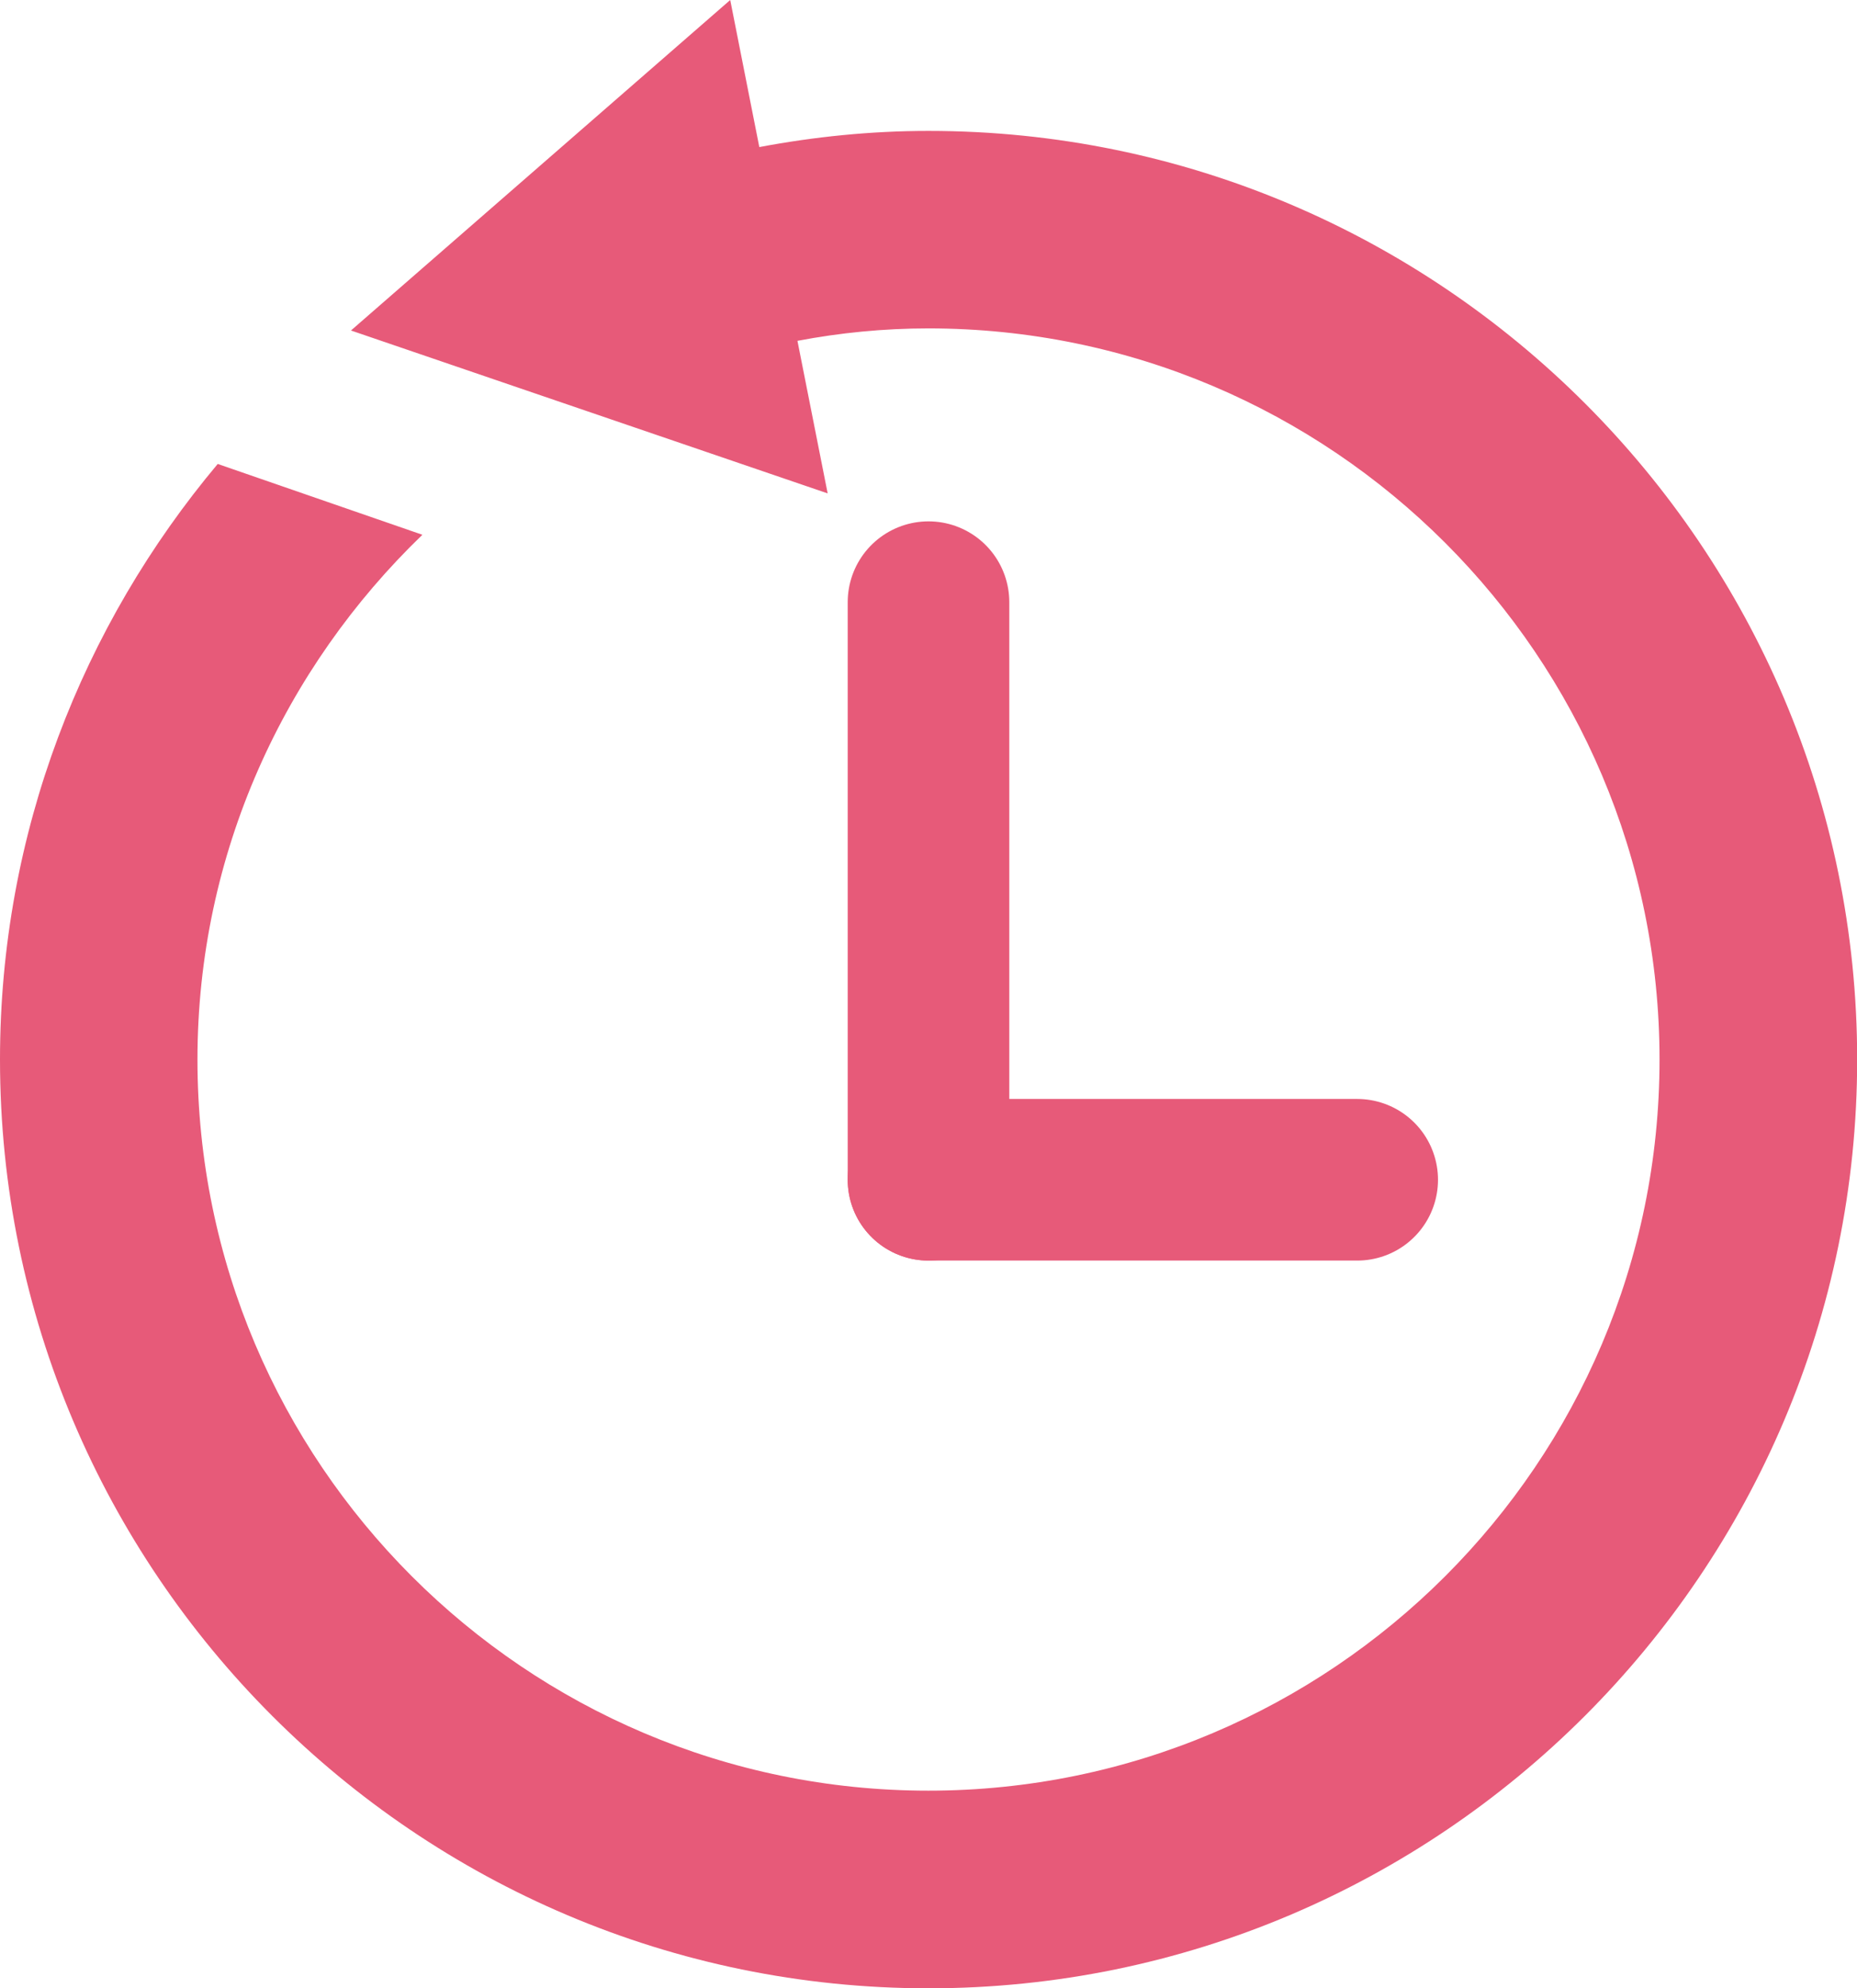
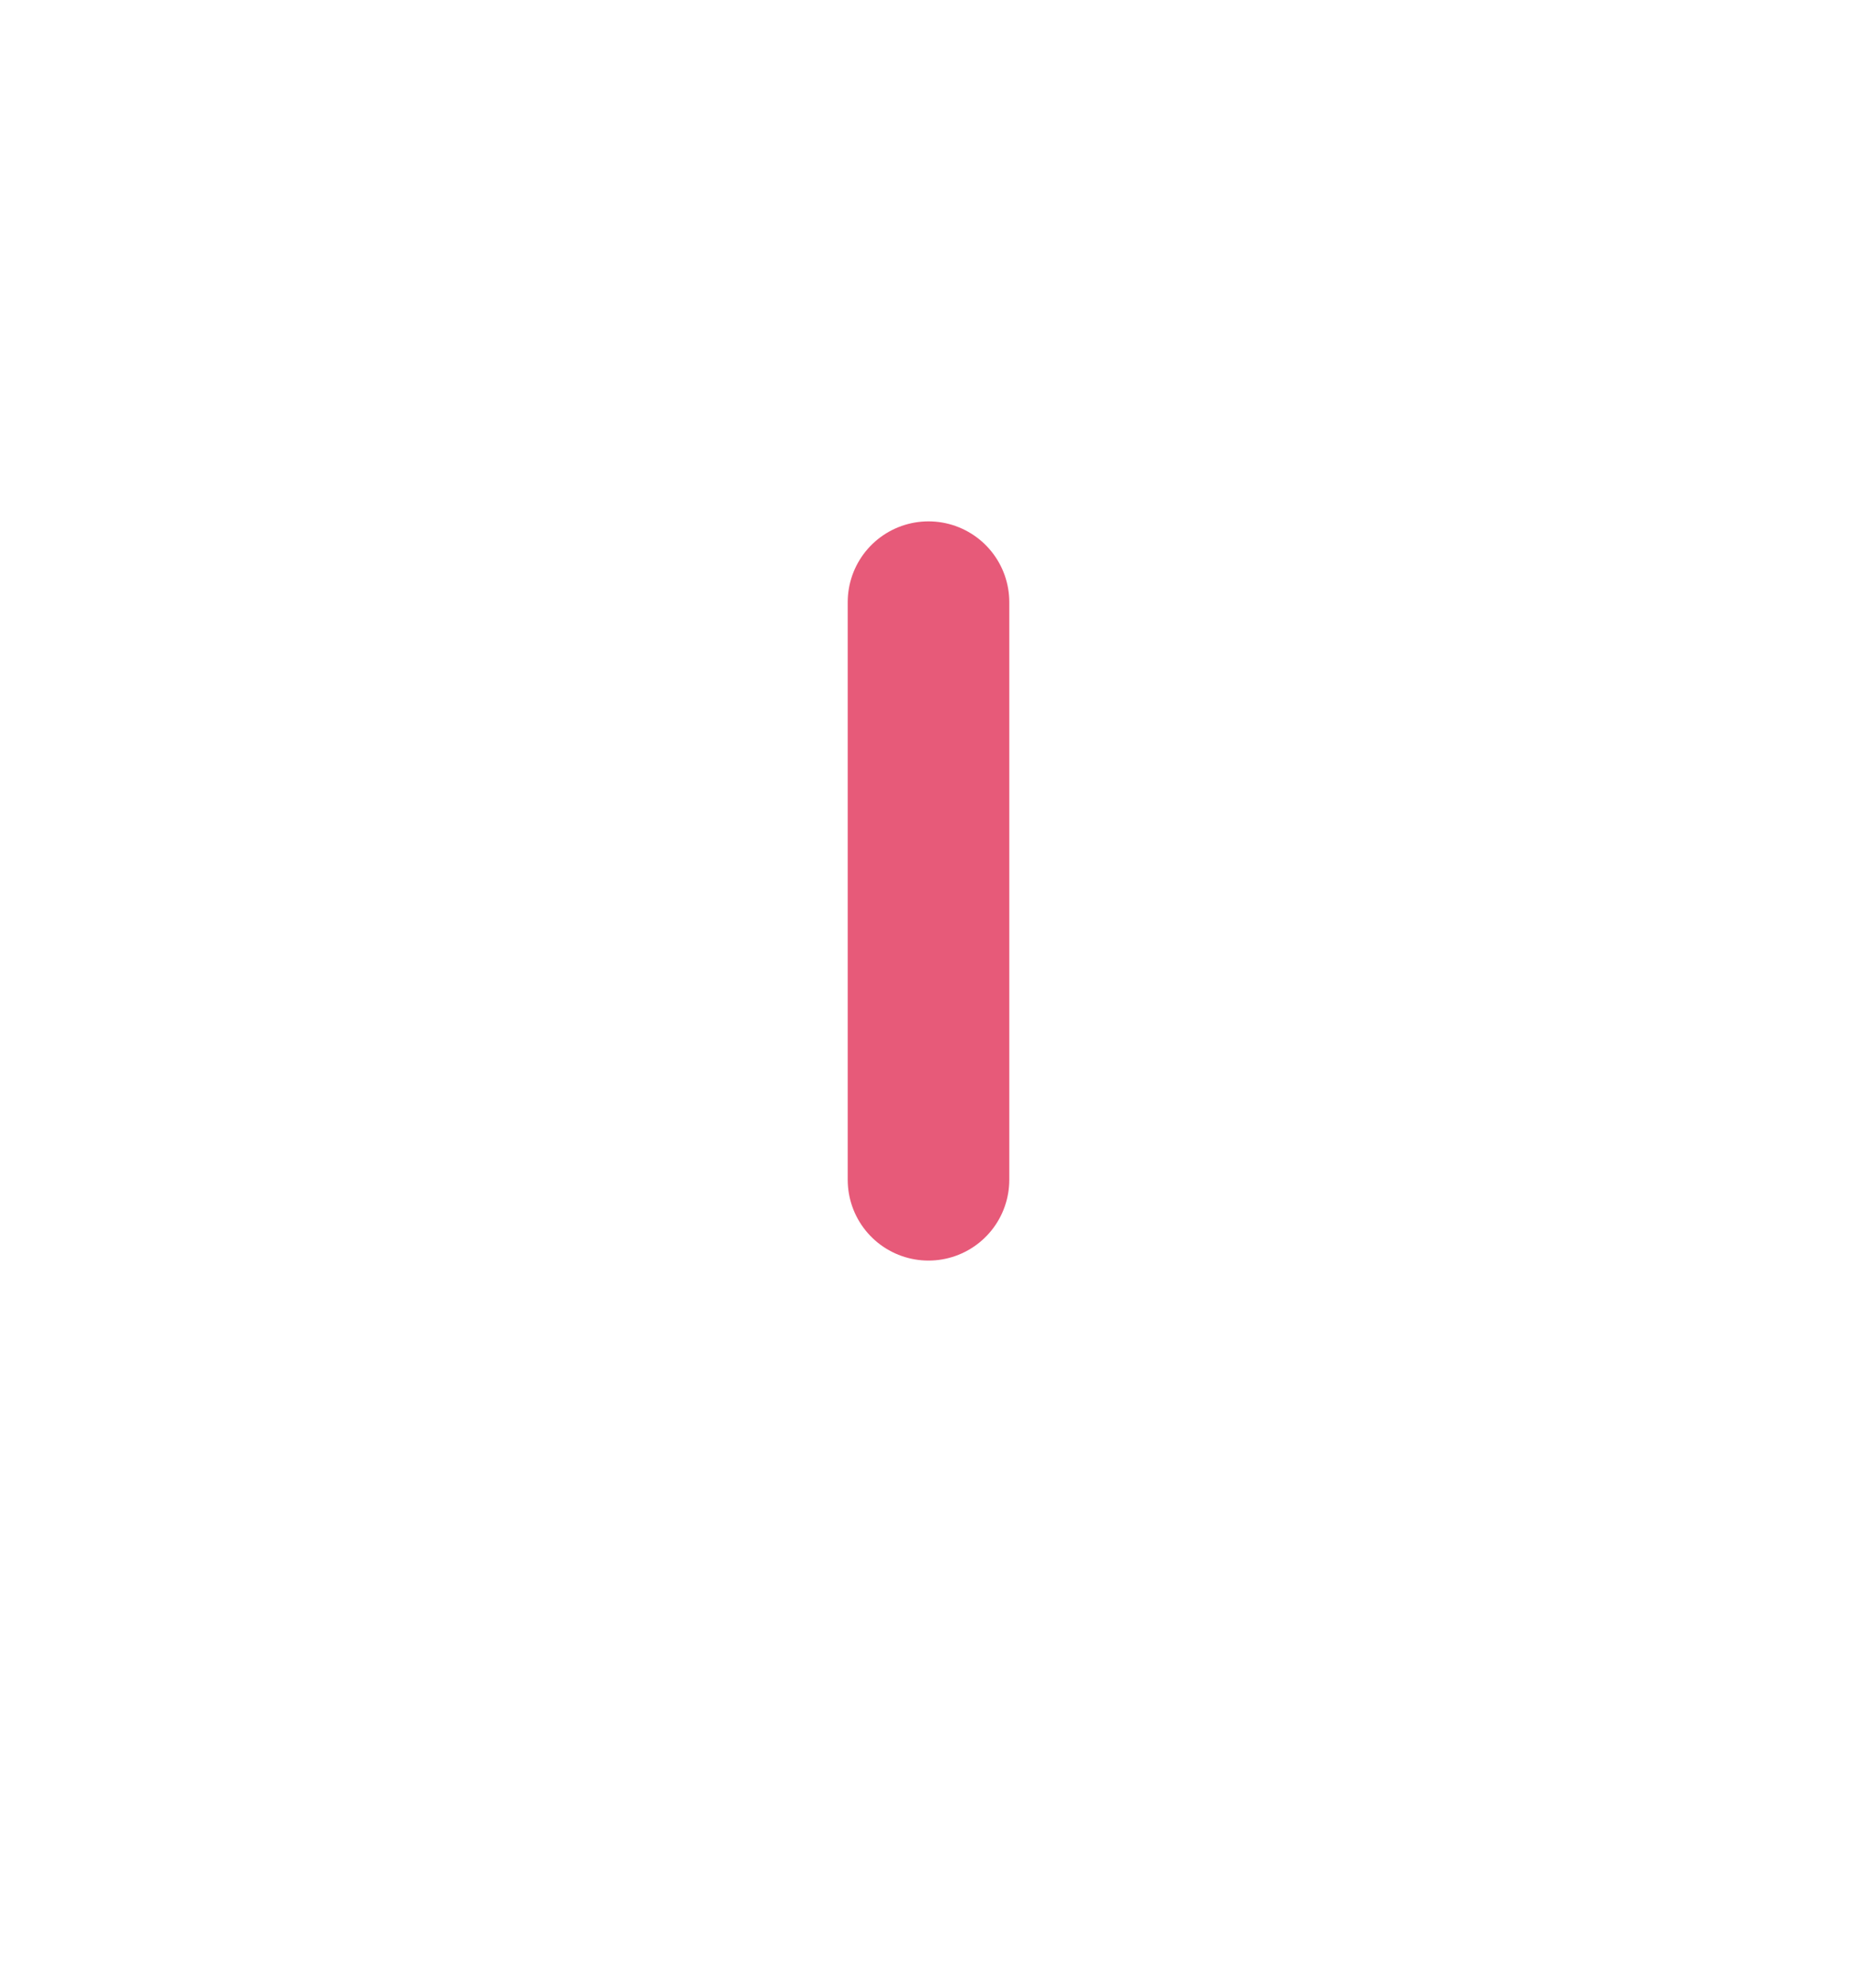
<svg xmlns="http://www.w3.org/2000/svg" id="_レイヤー_2" viewBox="0 0 114.92 123.03">
  <defs>
    <style>.cls-1{fill:none;stroke:#e75a79;stroke-linecap:round;stroke-miterlimit:10;stroke-width:10px;}.cls-2{fill:#e75a79;stroke-width:0px;}</style>
  </defs>
  <g id="_レイヤー_1-2">
-     <path class="cls-2" d="m13.48,28.71l12.66,4.38c-8.54,8.23-13.92,19.71-13.92,32.47,0,24.94,20.29,45.24,45.23,45.24,24.95,0,45.25-20.29,45.25-45.24,0-24.94-20.29-45.24-45.25-45.24-2.77,0-5.47.27-8.1.77l1.87,9.44-29.5-10.08L45.19,0l1.8,9.1c3.4-.64,6.9-1,10.47-1,31.69,0,57.47,25.78,57.47,57.46s-25.78,57.47-57.47,57.47C25.78,123.03,0,97.25,0,65.56c0-14.03,5.1-26.87,13.48-36.86Z" />
    <line class="cls-1" x1="57.46" y1="37.26" x2="57.46" y2="73" />
-     <line class="cls-1" x1="83.99" y1="73" x2="57.46" y2="73" />
  </g>
</svg>